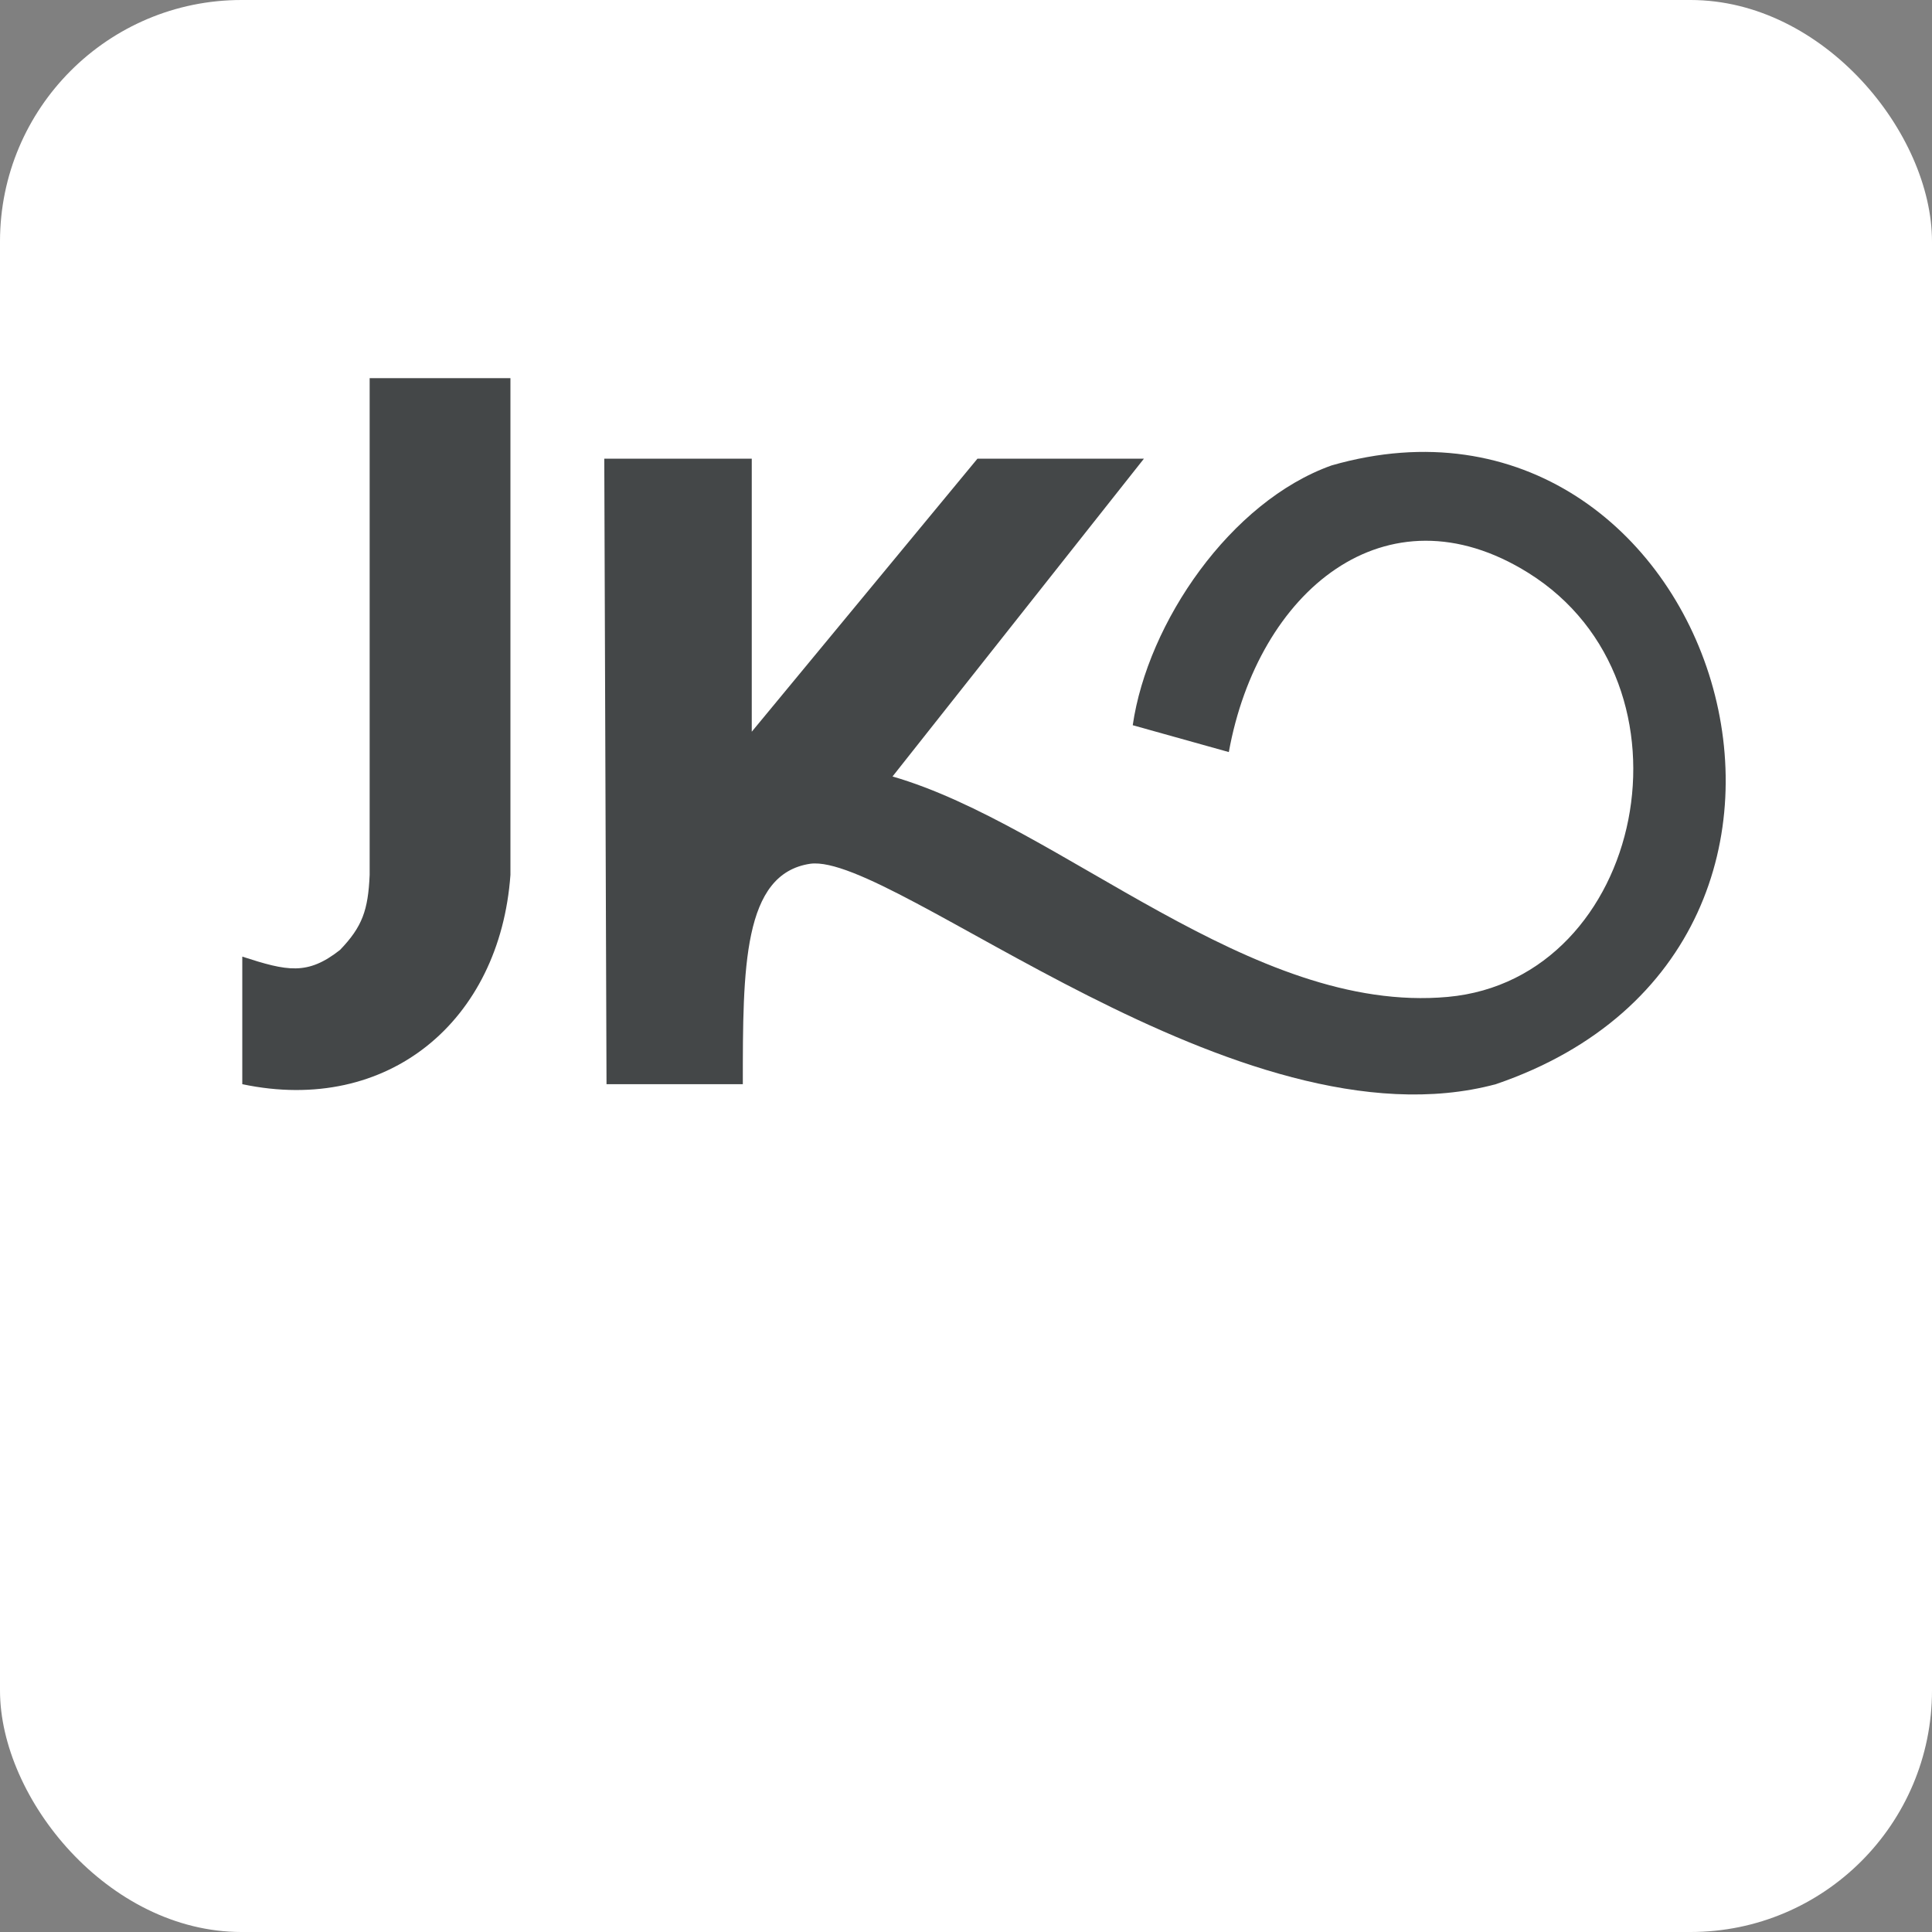
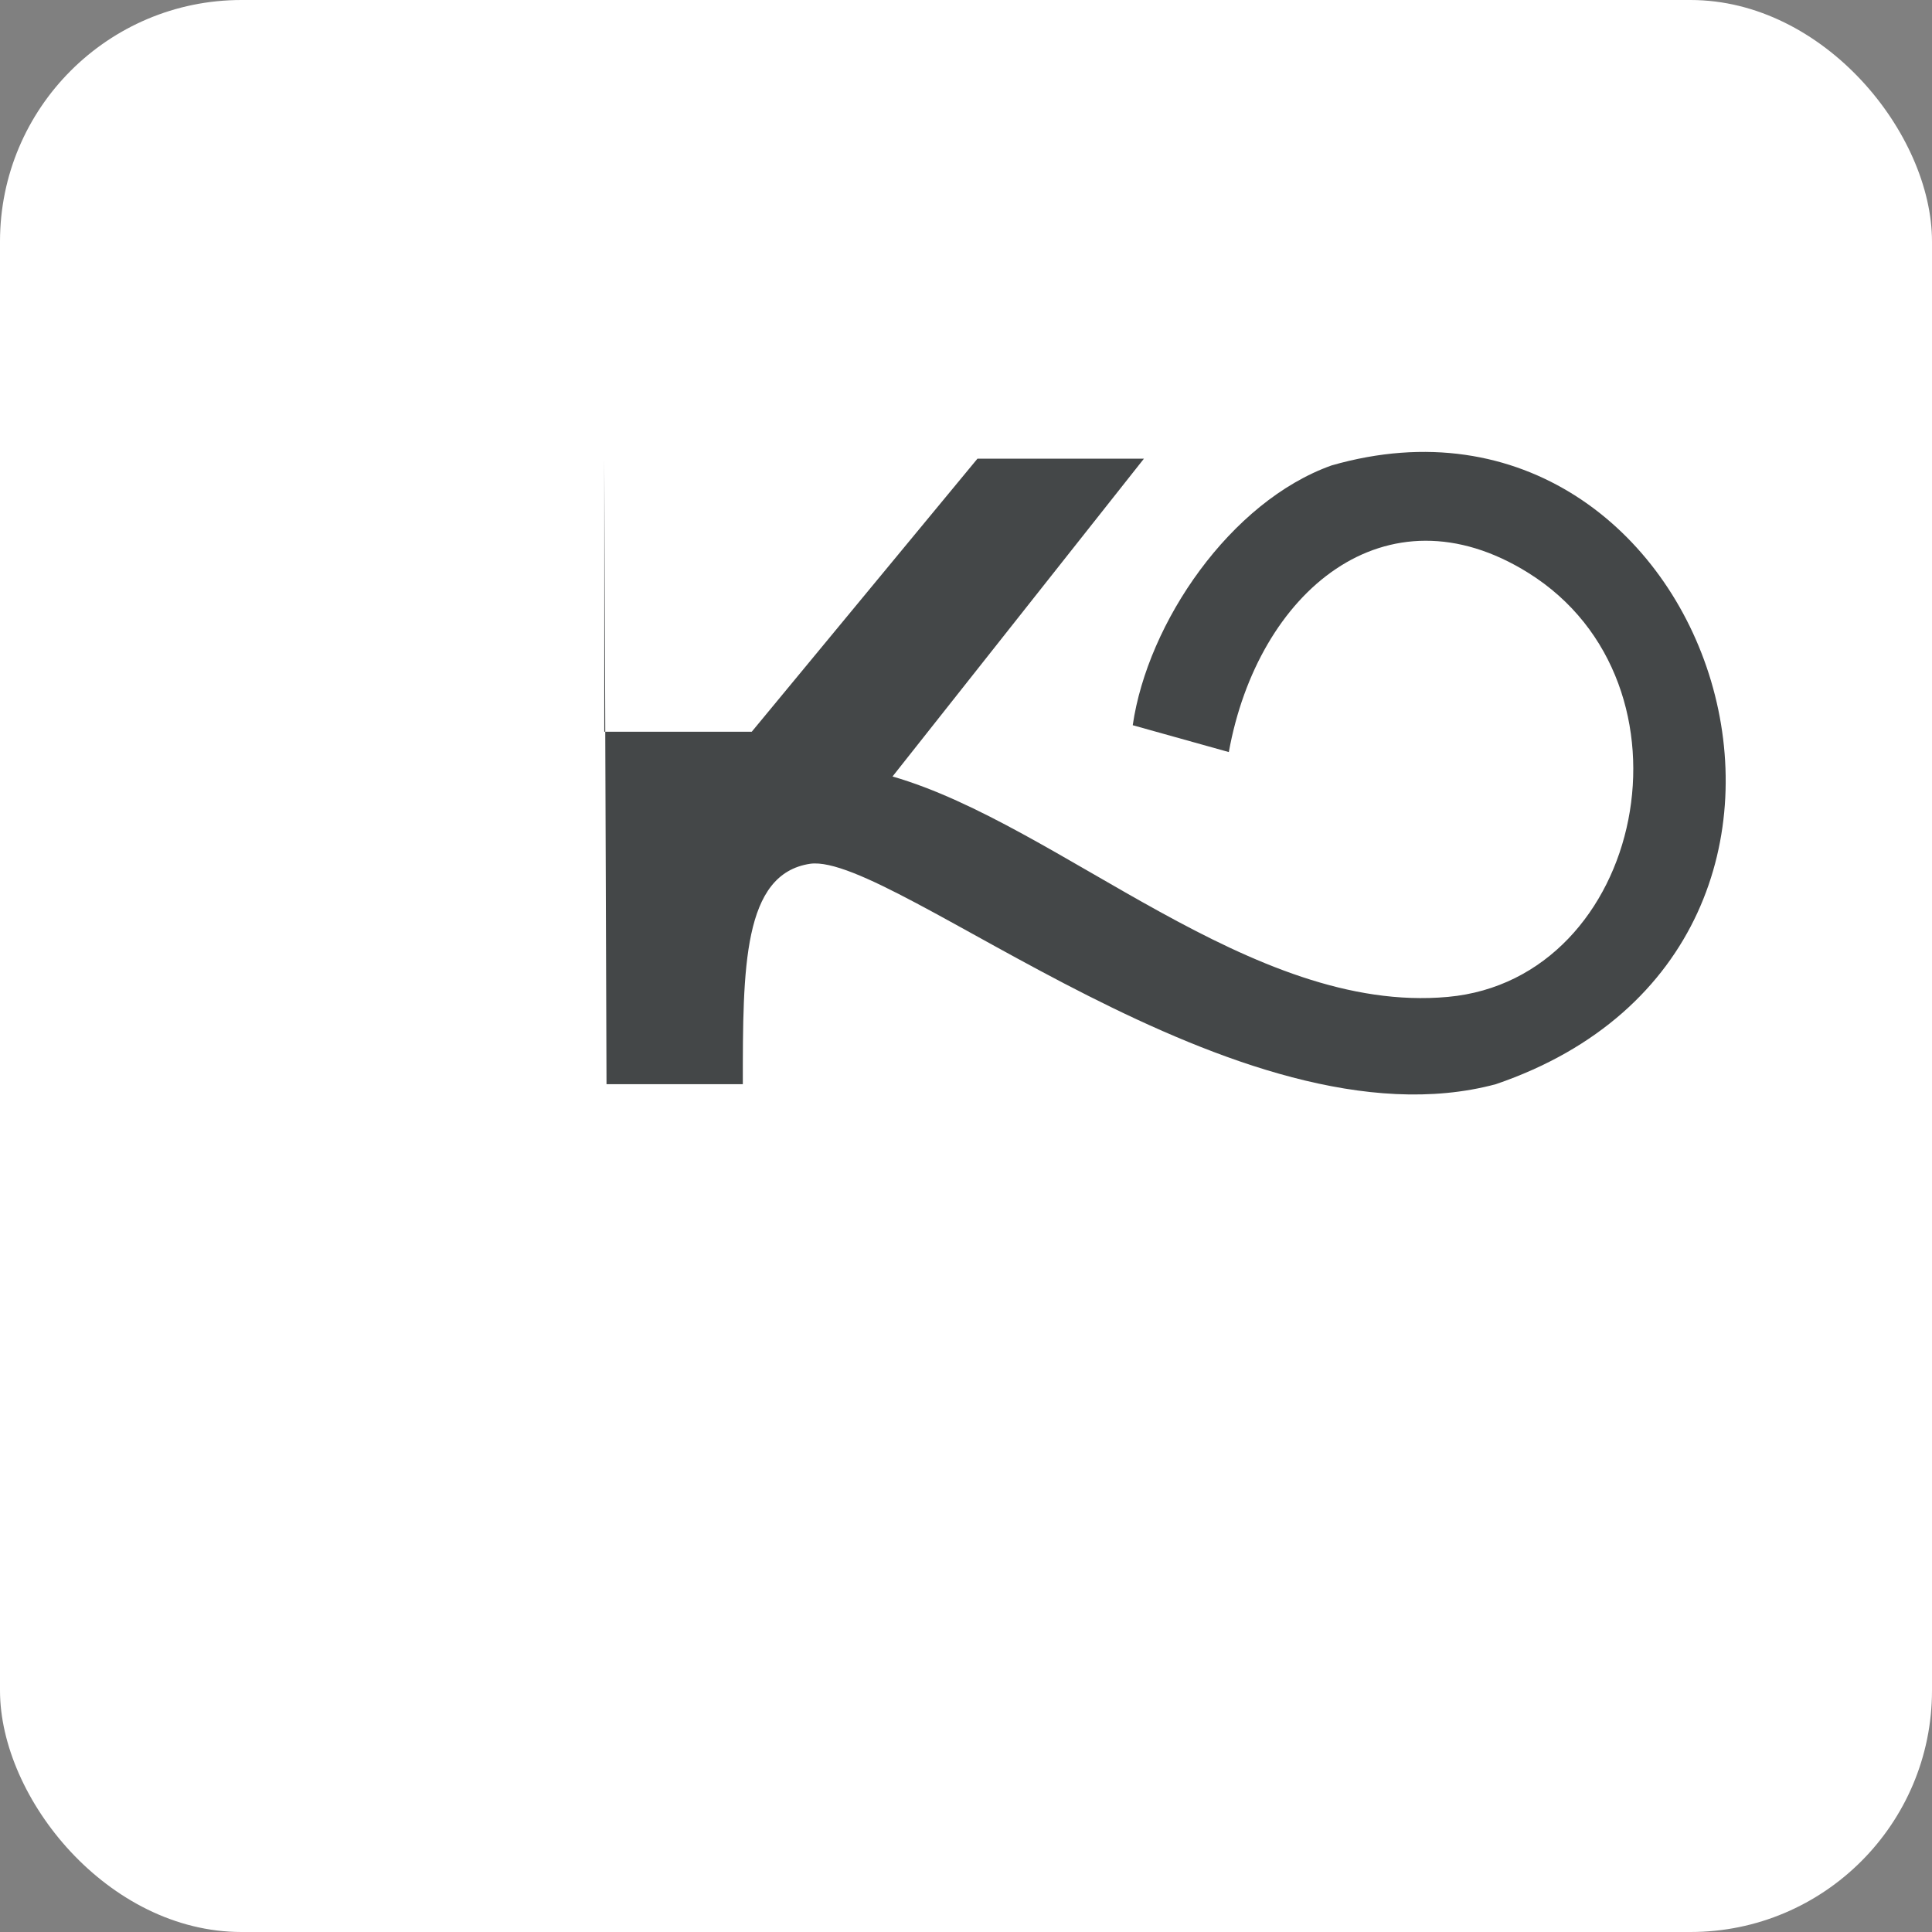
<svg xmlns="http://www.w3.org/2000/svg" width="512" height="512" viewBox="0 0 512 512" fill="none">
  <rect x="0" y="0" width="512" height="512" fill="#808080" stroke="none" />
  <rect width="512" height="512" fill="#FFFFFF" rx="64" />
  <g transform="translate(64, 100) scale(0.42)">
-     <path d="M228.907 51.334L230.316 446H316.321C316.321 372.588 316.321 313.268 358.878 306.913C411.305 299.853 629.411 489.538 791.463 446C1051.1 357.308 928.491 -13.493 687.834 55.57C624.111 78.261 571.765 154.652 562.351 219.5L622.978 236.444C641.307 135.108 722.009 67.254 811.906 123.348C923.923 193.244 885.222 379.634 761.149 390.93C637.077 402.226 517.233 282.666 410.785 251.844L569.401 51.334H464.362L321.961 223.603V51.334H228.907Z" fill="#444748" />
-     <path d="M80.865 0.5V313.974C79.885 336.281 76.236 346.621 62.184 361.277C41.544 377.516 28.855 374.692 0.5 365.513V446C92.713 465.459 163.089 405.861 169.69 313.974V0.5H80.865Z" fill="#444748" />
+     <path d="M228.907 51.334L230.316 446H316.321C316.321 372.588 316.321 313.268 358.878 306.913C411.305 299.853 629.411 489.538 791.463 446C1051.1 357.308 928.491 -13.493 687.834 55.57C624.111 78.261 571.765 154.652 562.351 219.5L622.978 236.444C641.307 135.108 722.009 67.254 811.906 123.348C923.923 193.244 885.222 379.634 761.149 390.93C637.077 402.226 517.233 282.666 410.785 251.844L569.401 51.334H464.362L321.961 223.603H228.907Z" fill="#444748" />
  </g>
</svg>